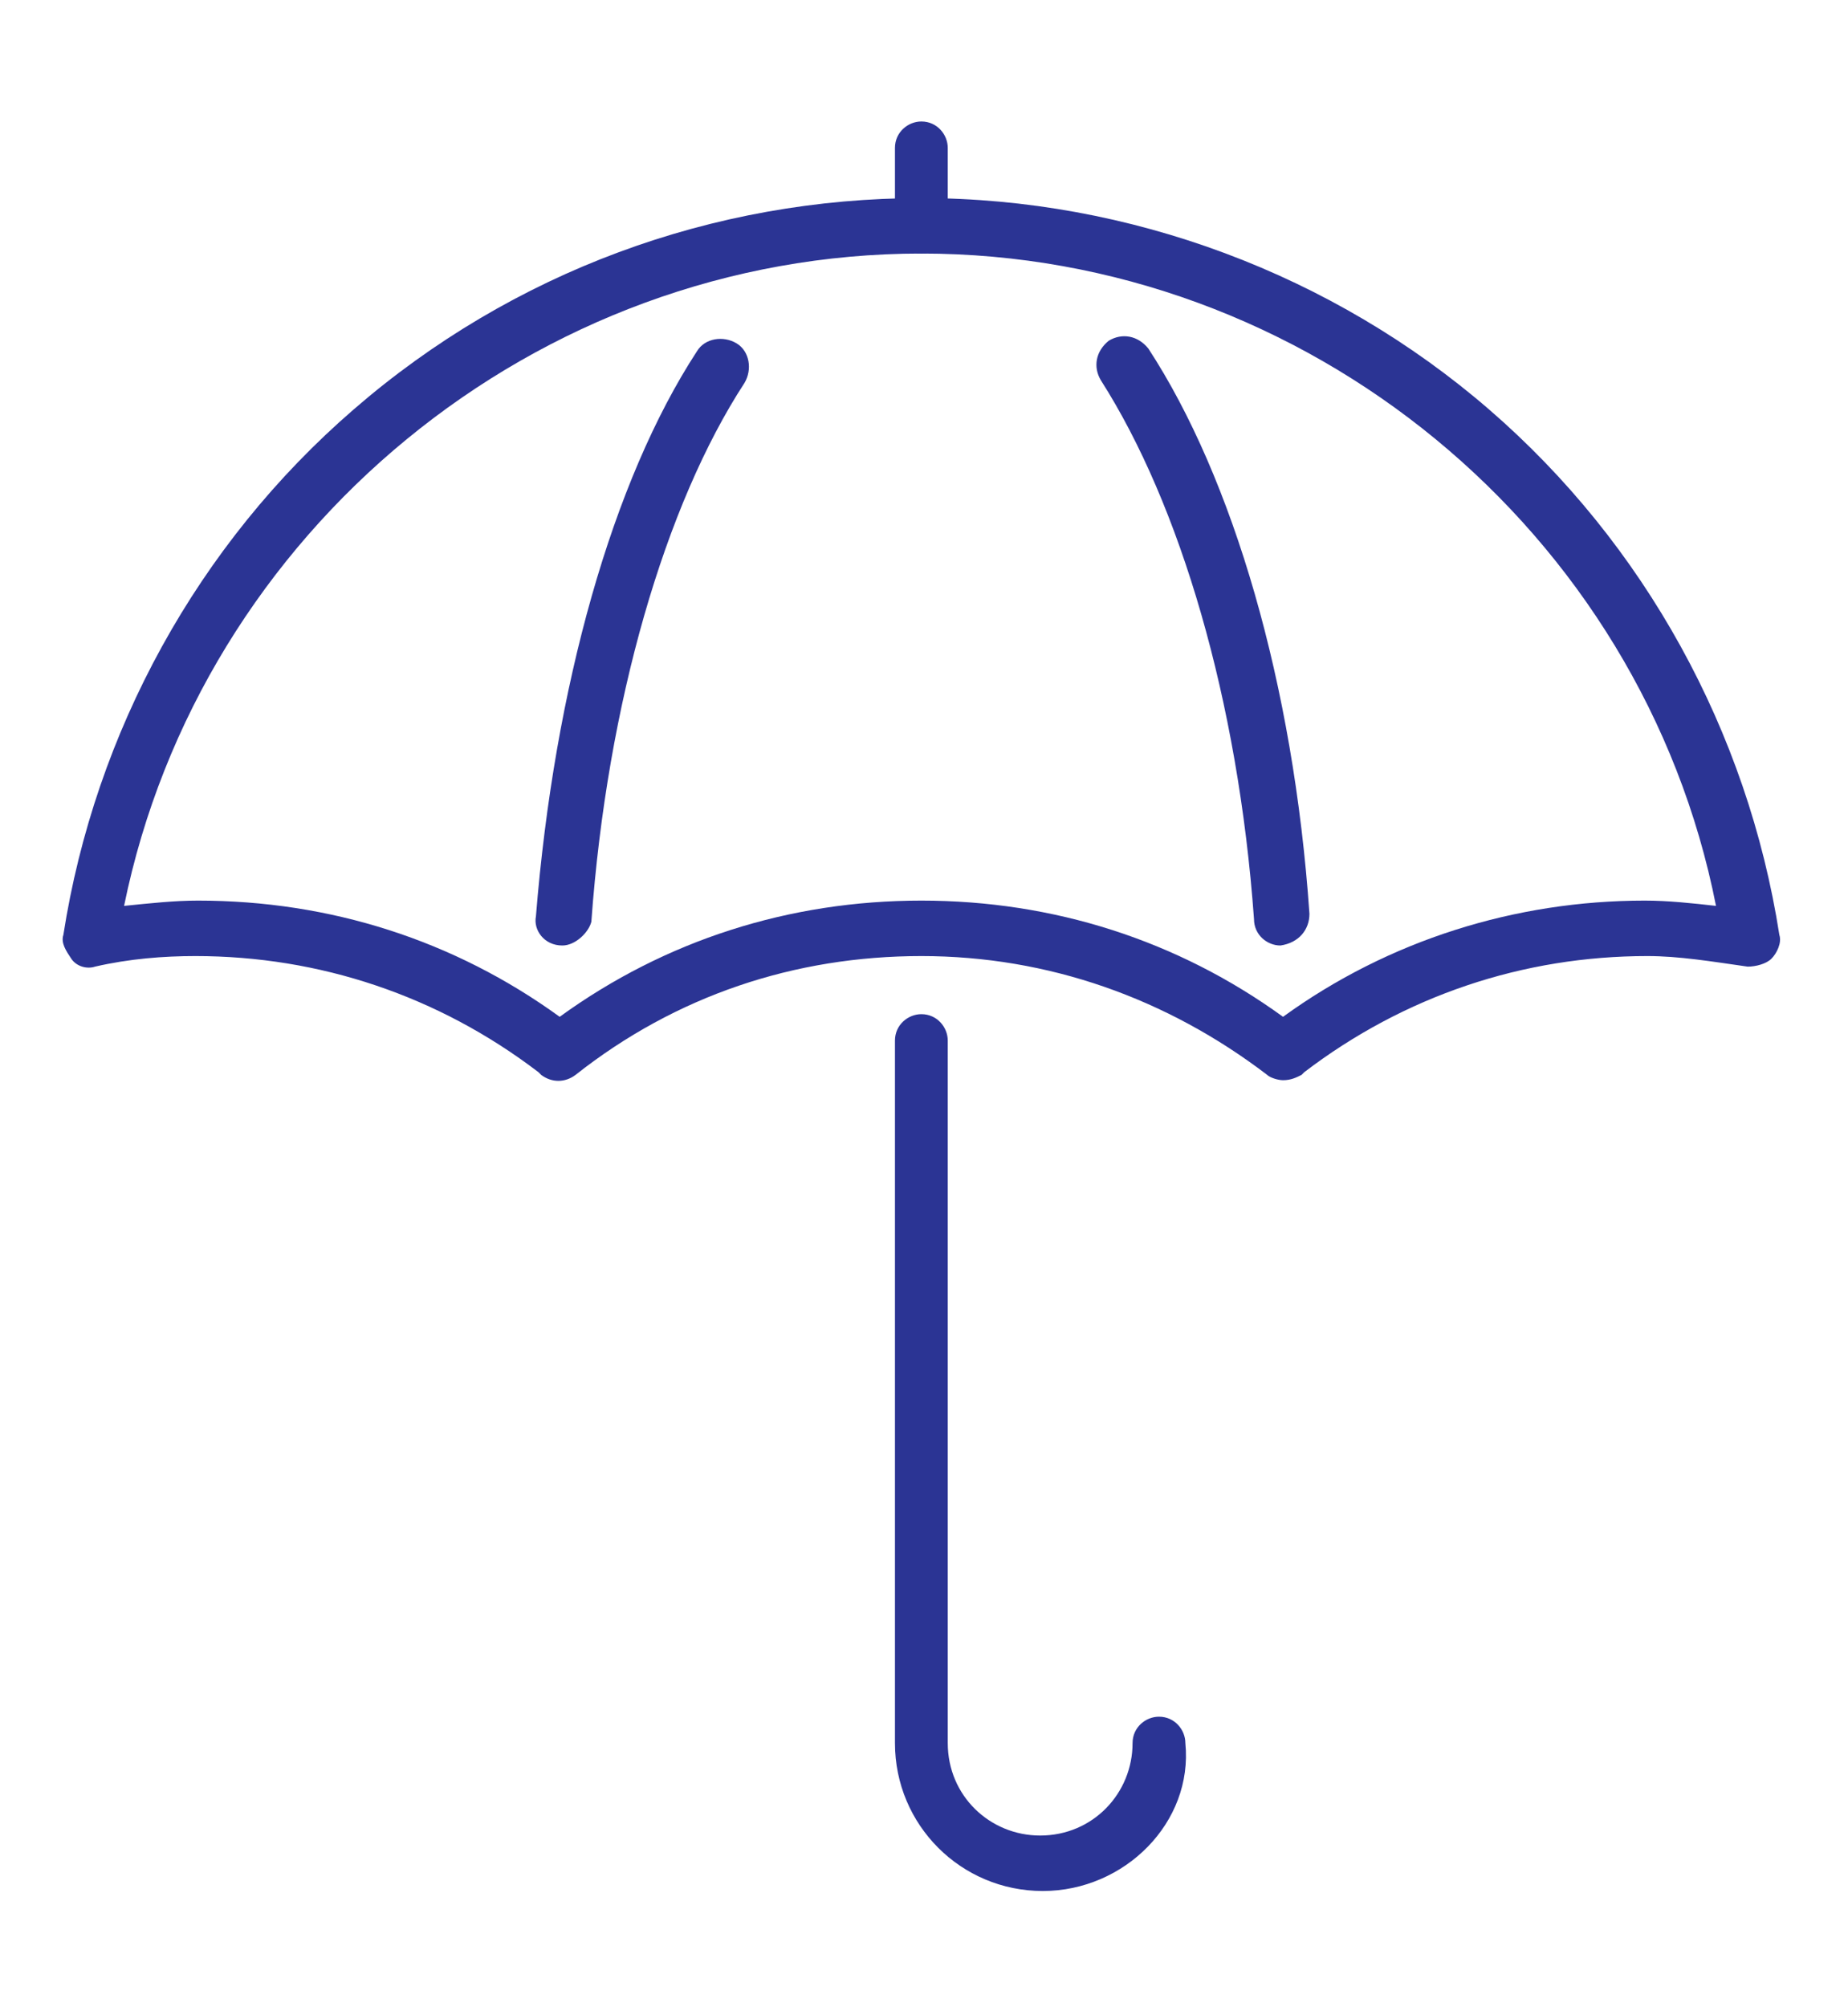
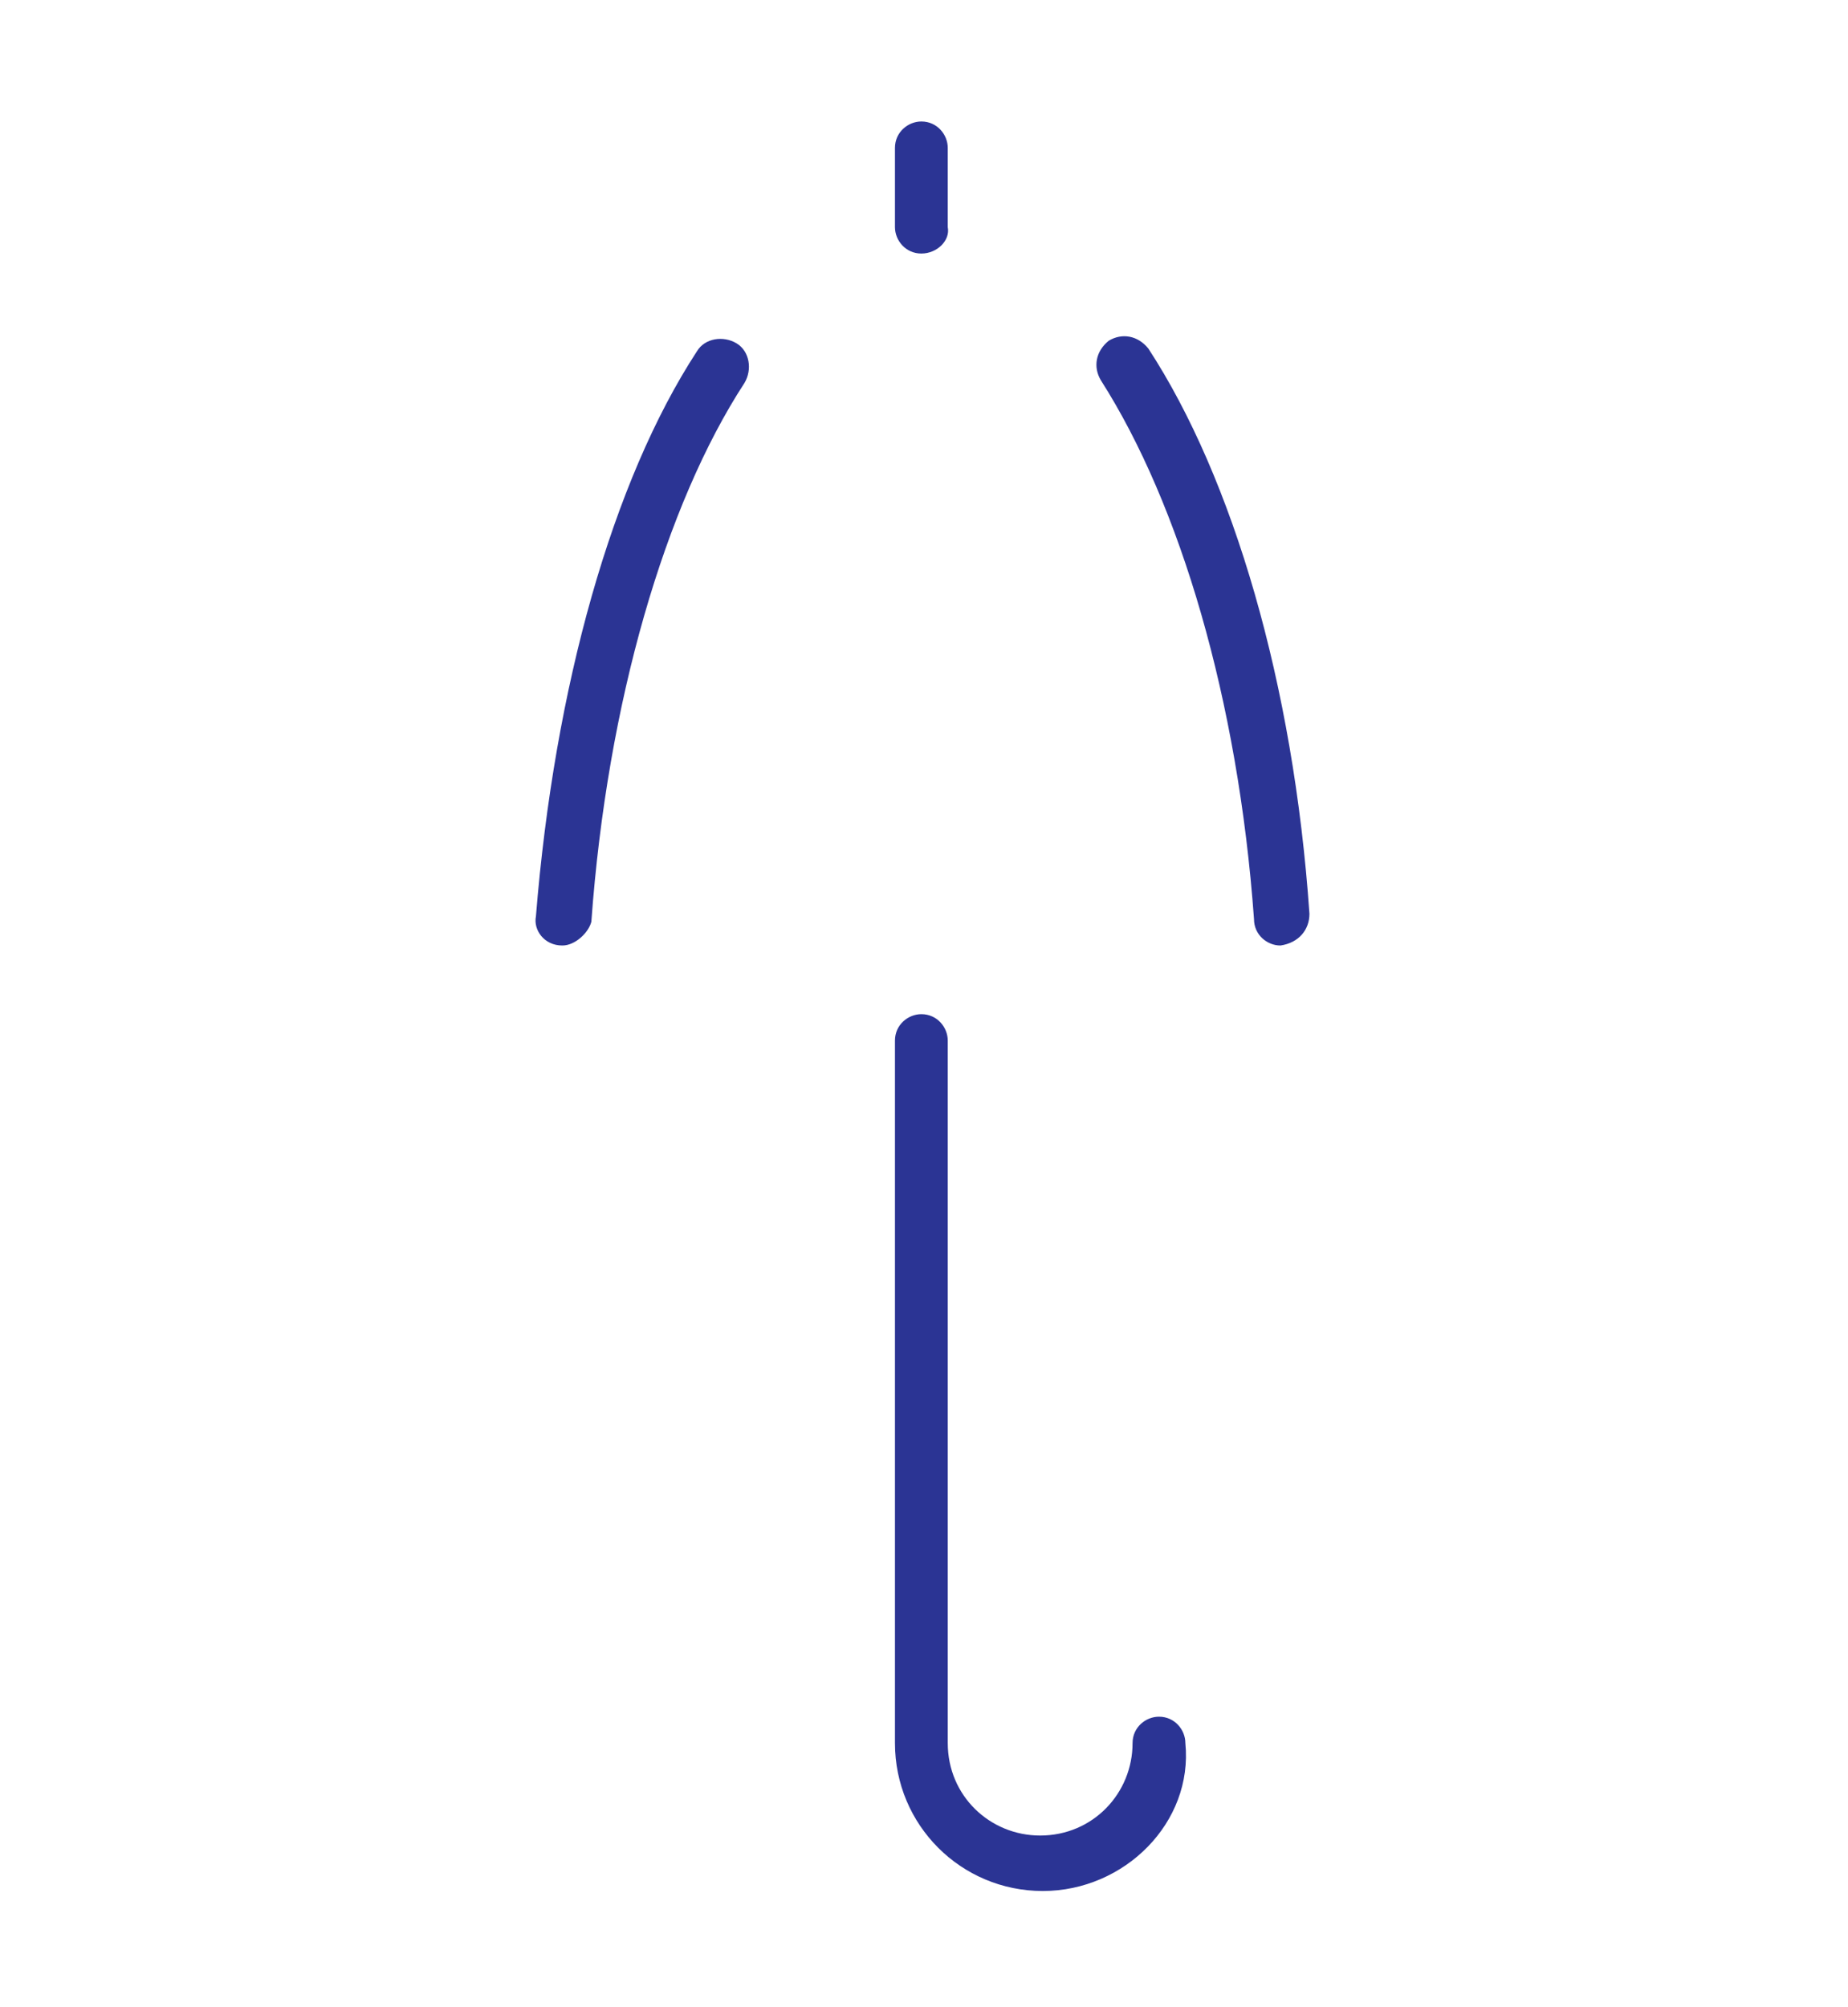
<svg xmlns="http://www.w3.org/2000/svg" version="1.1" id="Layer_1" x="0" y="0" viewBox="0 0 70 76" style="enable-background:new 0 0 70 76" xml:space="preserve">
  <style>.st0{fill:#2b3494}</style>
  <path class="st0" d="M48.5 35.8c-.5 0-1-.4-1-1-.6-8.3-2.8-15.7-5.8-20.4-.3-.5-.2-1.1.3-1.5.5-.3 1.1-.2 1.5.3 3.2 4.9 5.5 12.7 6.1 21.4 0 .6-.4 1.1-1.1 1.2.1-.1.1 0 0 0zM21.3 35.8s0-.1 0 0c-.7 0-1.1-.6-1-1.1.7-8.7 2.9-16.5 6.1-21.4.3-.5 1-.6 1.5-.3s.6 1 .3 1.5c-3 4.6-5.2 12.1-5.8 20.4-.1.4-.6.9-1.1.9z" />
-   <path class="st0" d="M48.6 40.9c-.2 0-.5-.1-.6-.2-3.8-2.9-8.3-4.5-13.1-4.5-4.8 0-9.3 1.5-13.1 4.5-.4.3-.9.3-1.3 0l-.1-.1c-3.8-2.9-8.3-4.4-13-4.4-1.2 0-2.5.1-3.8.4-.3.1-.7 0-.9-.3s-.4-.6-.3-.9c1.2-7.7 5.1-14.8 11-19.9 6-5.2 13.6-8 21.5-8s15.6 2.9 21.5 8 9.8 12.2 11 19.9c.1.3-.1.7-.3.9-.2.2-.6.3-.9.3-1.4-.2-2.6-.4-3.8-.4-4.7 0-9.2 1.5-13 4.4l-.1.1c-.2.1-.4.2-.7.2zM7.5 34.1c5 0 9.7 1.5 13.7 4.4 4-2.9 8.7-4.4 13.7-4.4s9.7 1.5 13.7 4.4c4-2.9 8.8-4.4 13.7-4.4.9 0 1.8.1 2.7.2C62.2 20.1 49.5 9.6 34.9 9.6S7.6 20.1 4.7 34.3c1-.1 1.9-.2 2.8-.2z" />
-   <path class="st0" d="M34.9 9.6c-.6 0-1-.5-1-1v-3c0-.6.5-1 1-1 .6 0 1 .5 1 1v3c.1.5-.4 1-1 1zM39.5 71.6c-3.1 0-5.6-2.5-5.6-5.6V39.4c0-.6.5-1 1-1 .6 0 1 .5 1 1V66c0 2 1.6 3.5 3.5 3.5 2 0 3.5-1.6 3.5-3.5 0-.6.5-1 1-1 .6 0 1 .5 1 1 .3 3-2.3 5.6-5.4 5.6z" />
+   <path class="st0" d="M34.9 9.6c-.6 0-1-.5-1-1v-3c0-.6.5-1 1-1 .6 0 1 .5 1 1v3c.1.5-.4 1-1 1M39.5 71.6c-3.1 0-5.6-2.5-5.6-5.6V39.4c0-.6.5-1 1-1 .6 0 1 .5 1 1V66c0 2 1.6 3.5 3.5 3.5 2 0 3.5-1.6 3.5-3.5 0-.6.5-1 1-1 .6 0 1 .5 1 1 .3 3-2.3 5.6-5.4 5.6z" />
</svg>